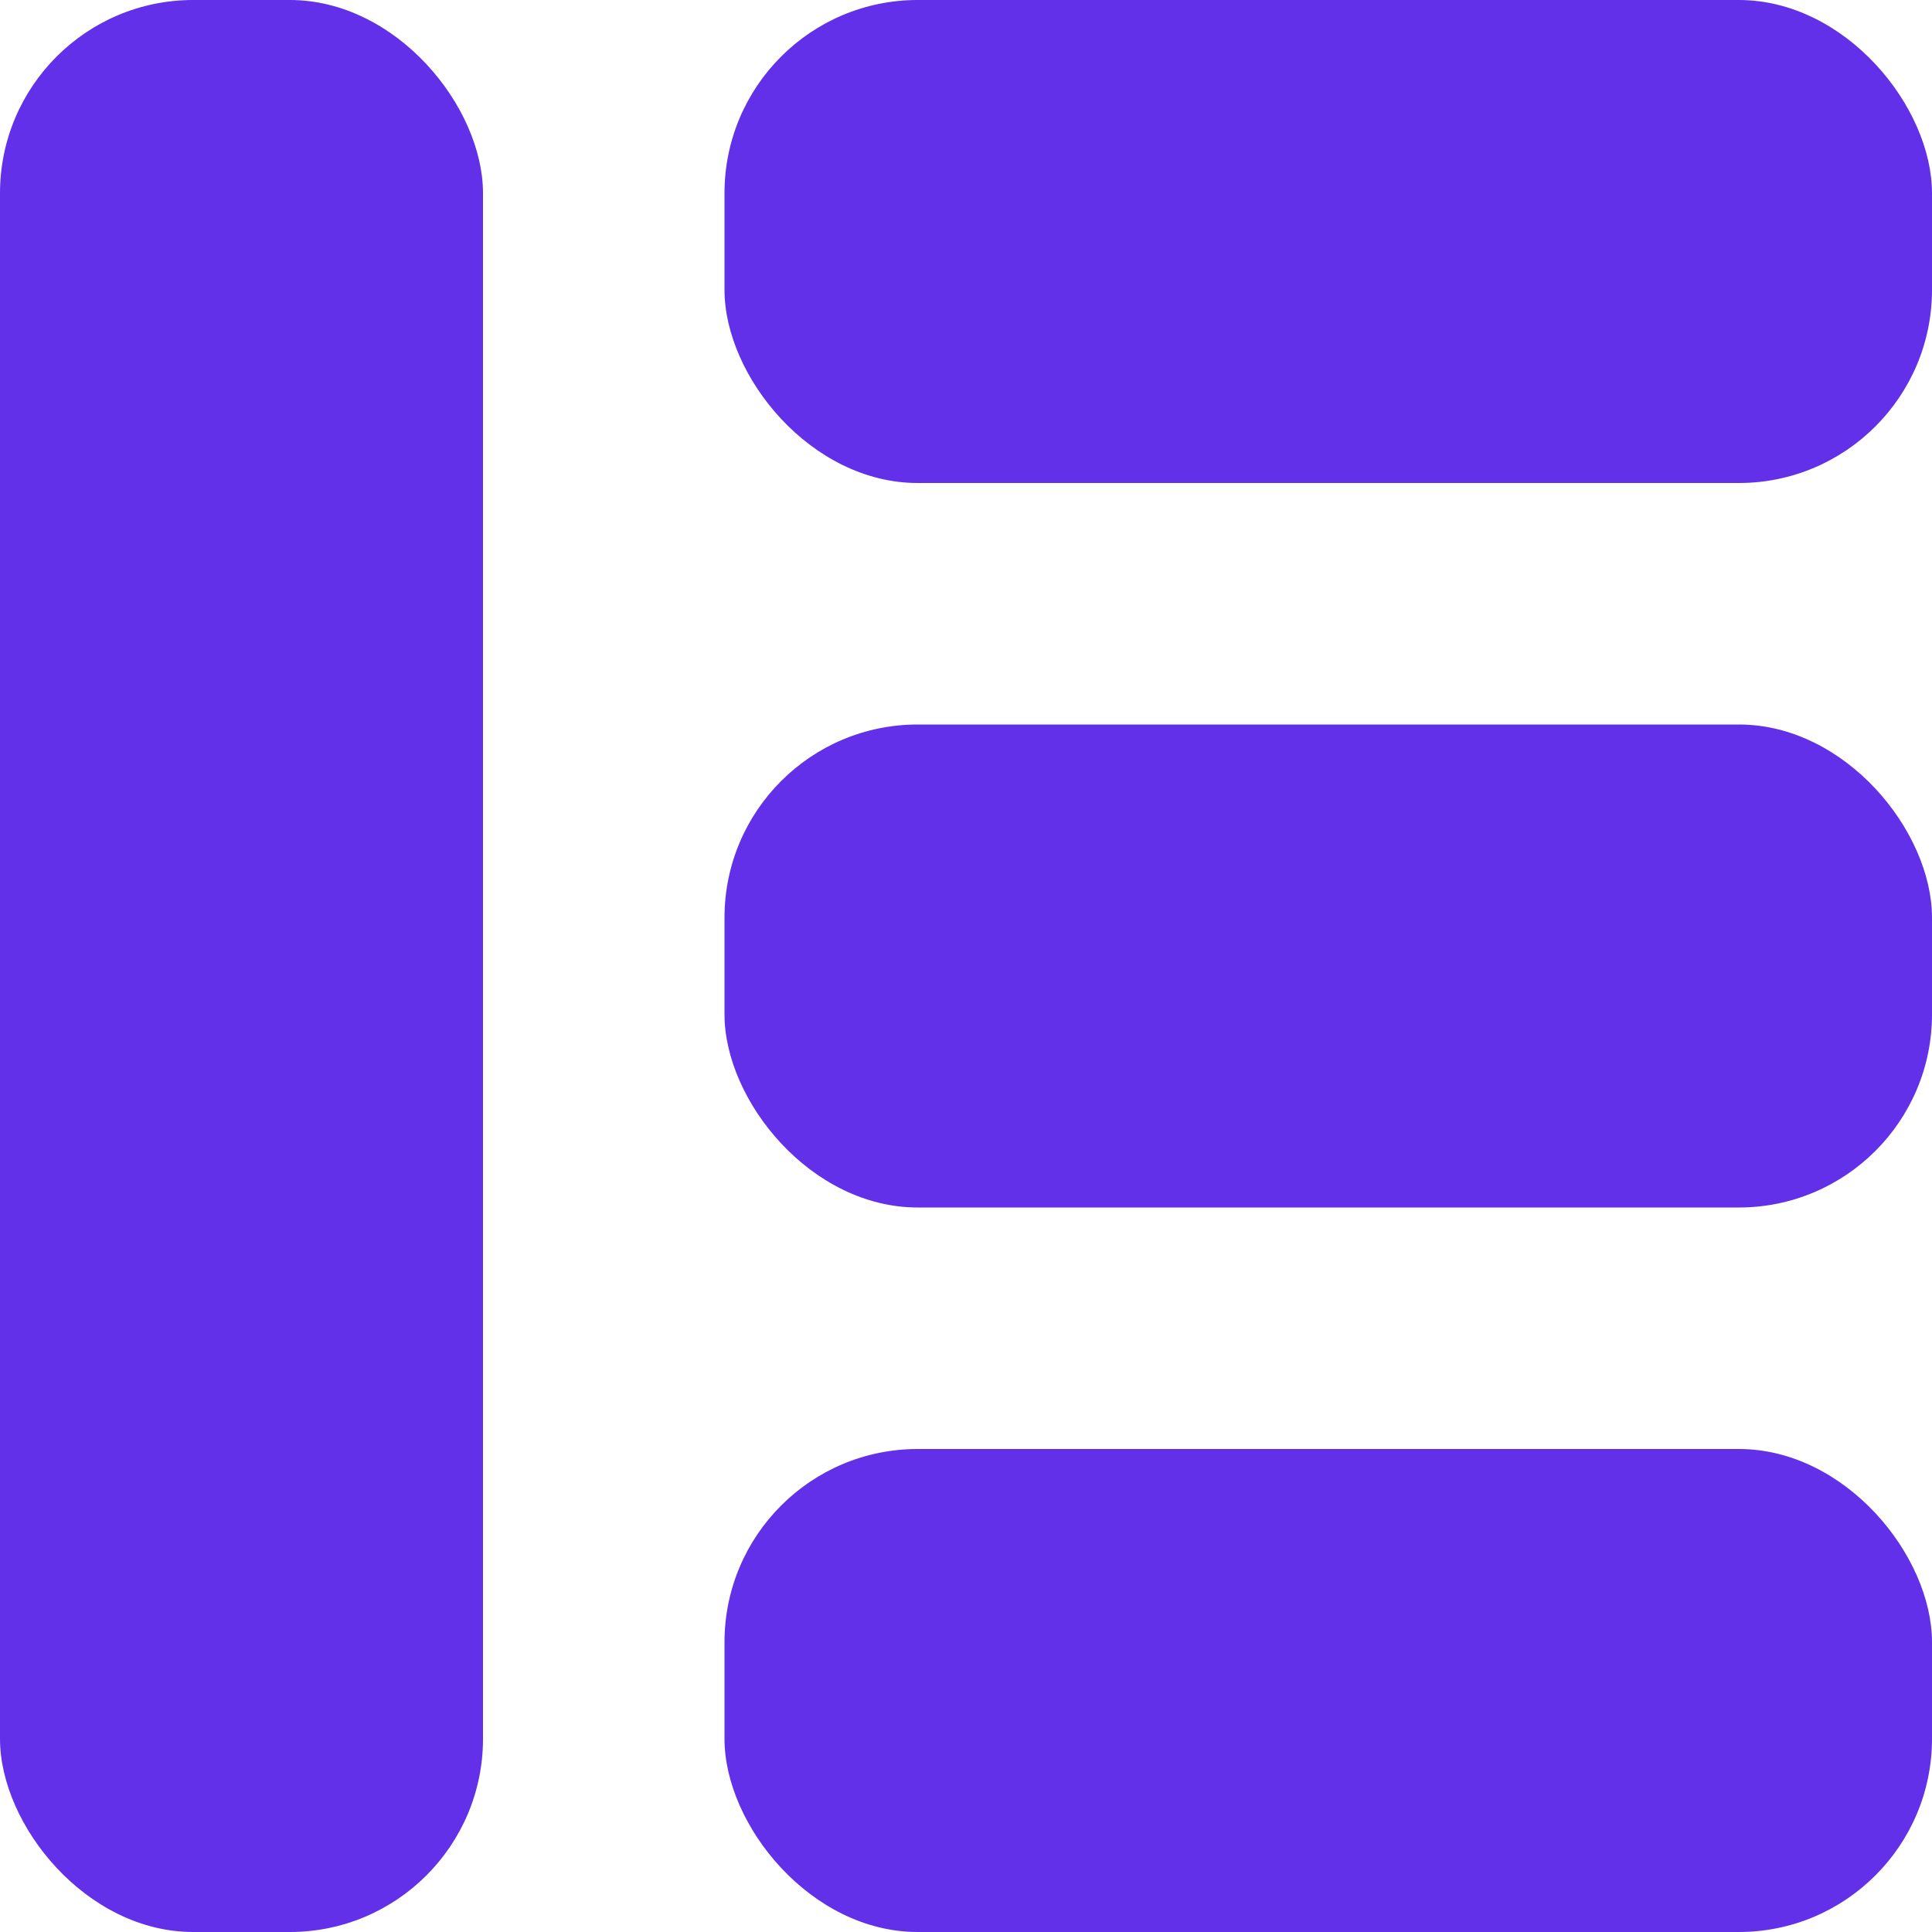
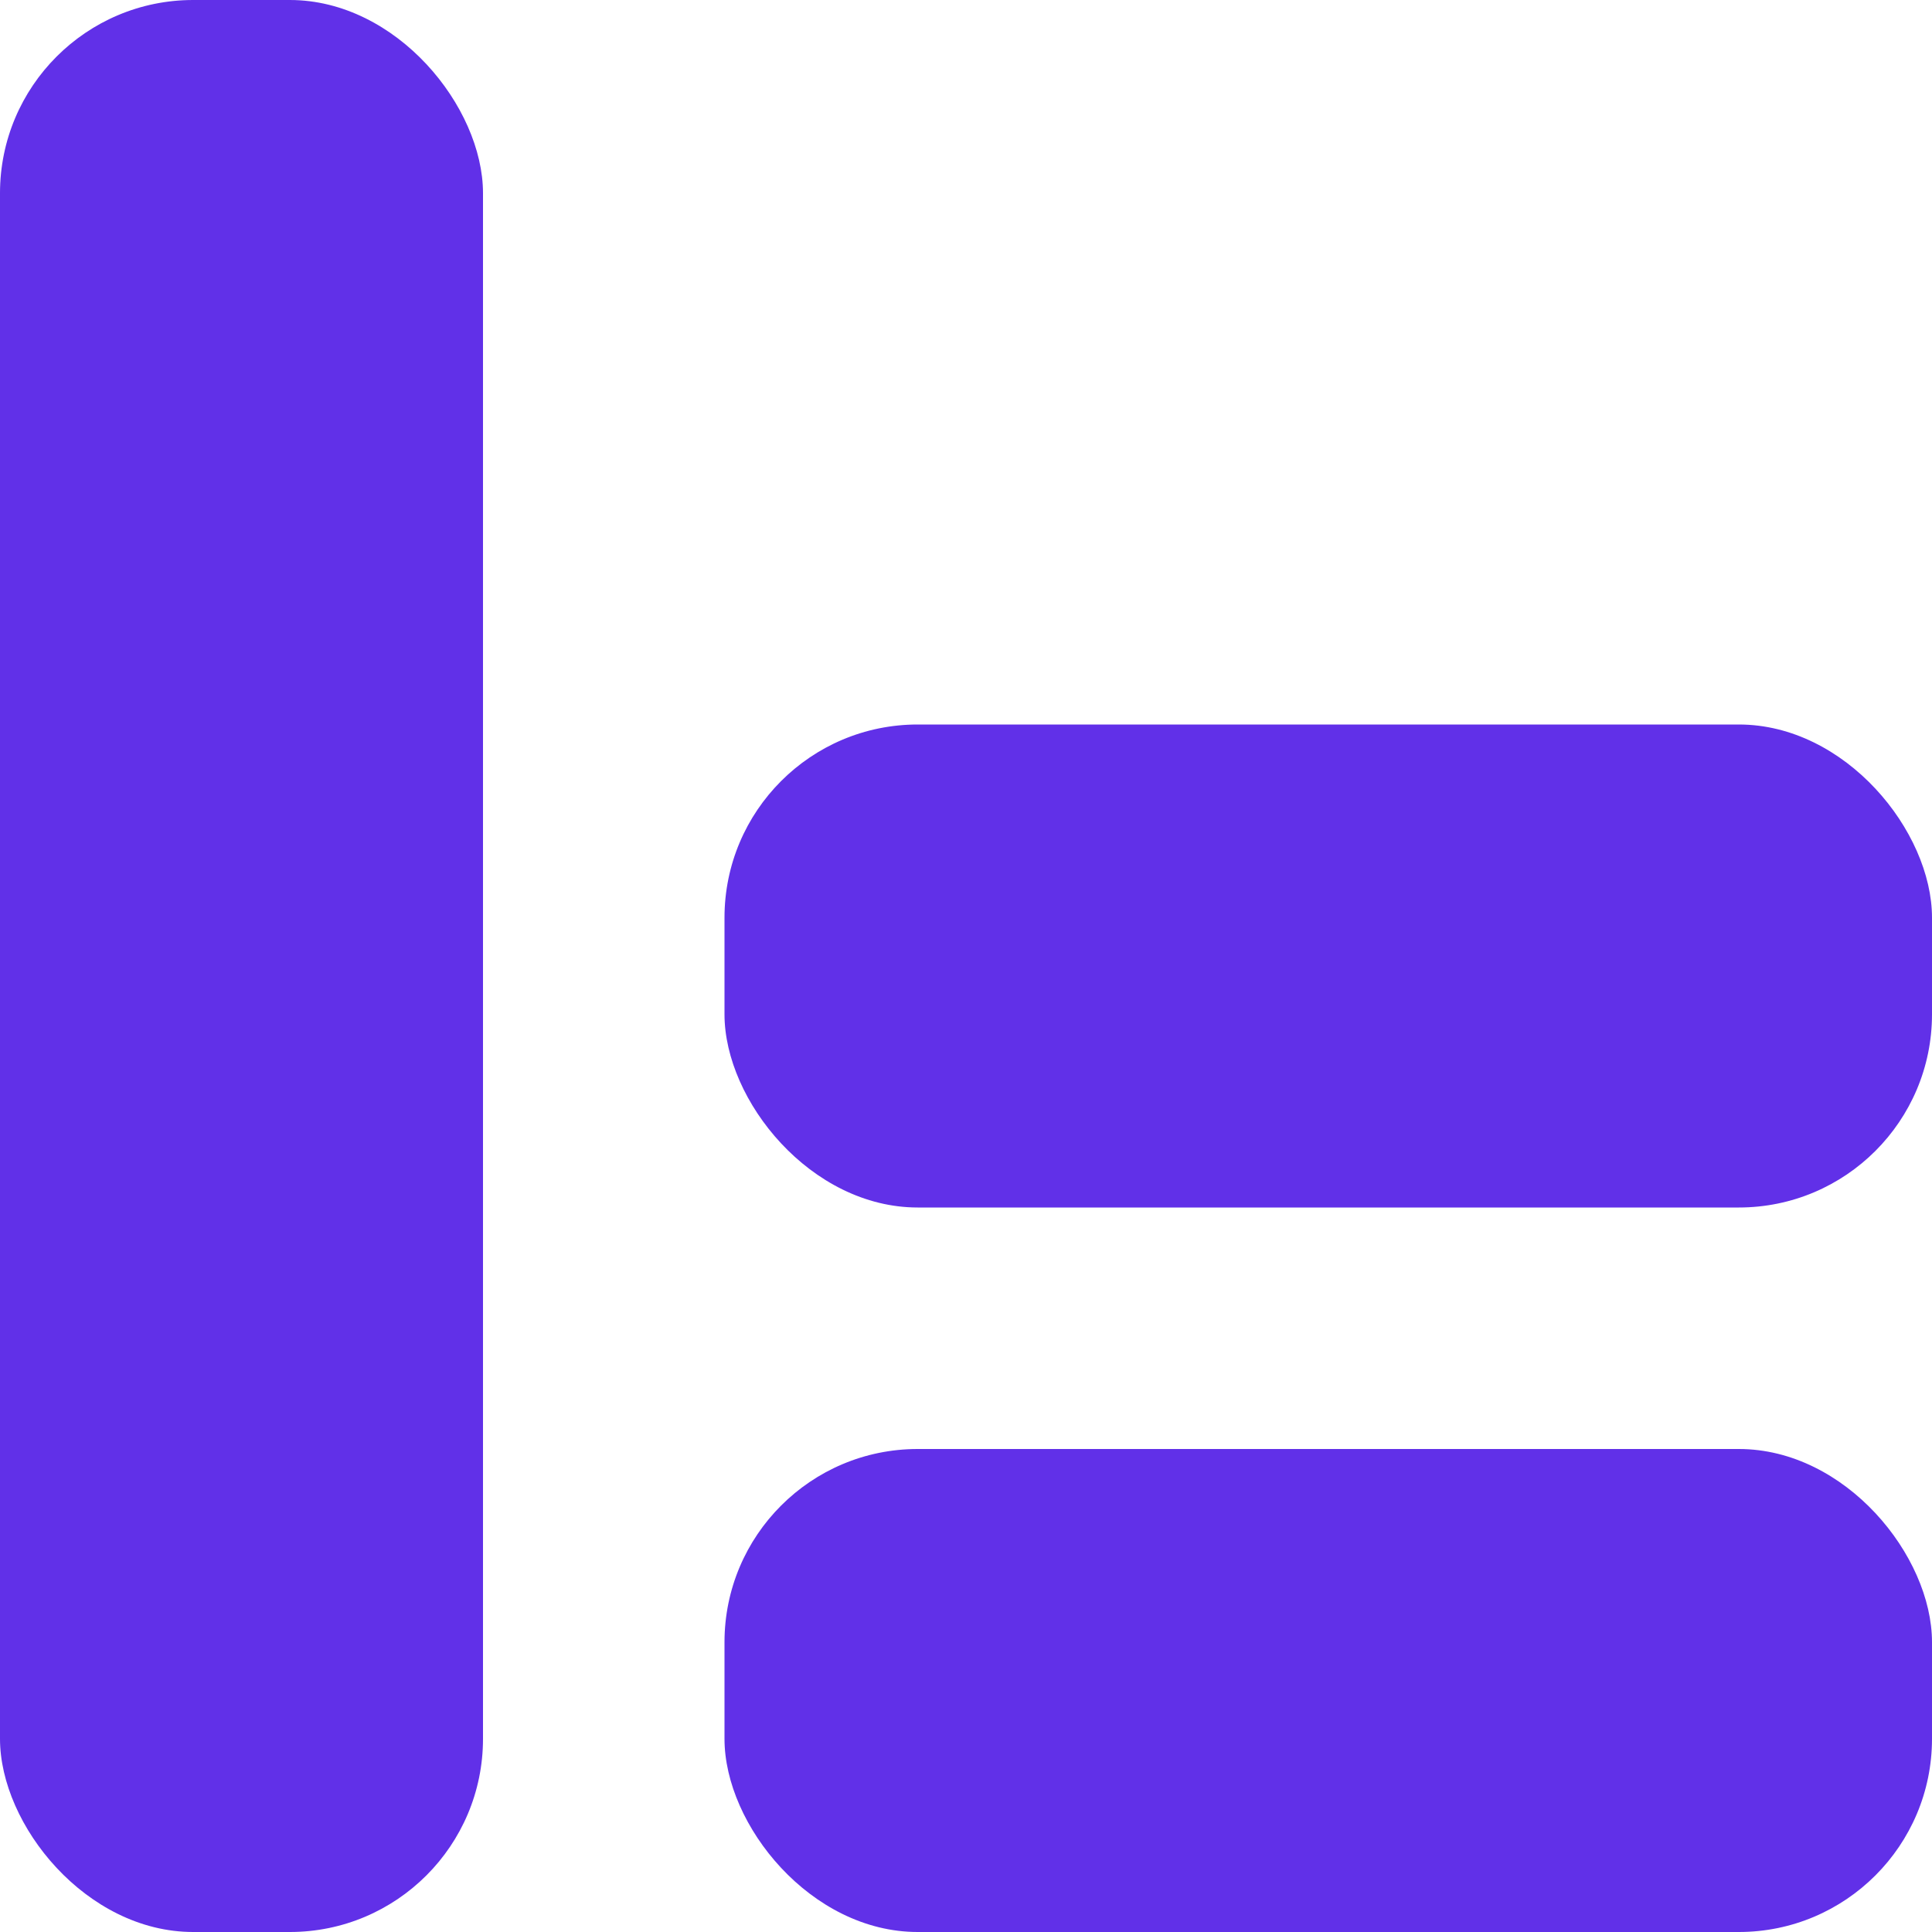
<svg xmlns="http://www.w3.org/2000/svg" width="40" height="40" viewBox="0 0 40 40" fill="none">
  <g clip-path="url(#clip0_373_391)">
-     <rect x="15" width="25" height="10" rx="4" fill="#6130E8" />
    <rect x="15" y="30" width="25" height="10" rx="4" fill="#6130E8" />
    <rect x="15" y="15" width="25" height="10" rx="4" fill="#6130E8" />
    <rect width="10" height="40" rx="4" fill="#6130E8" />
  </g>
  <defs>
    <clipPath id="clip0_373_391">
      <rect width="40" height="40" fill="white" />
    </clipPath>
  </defs>
</svg>